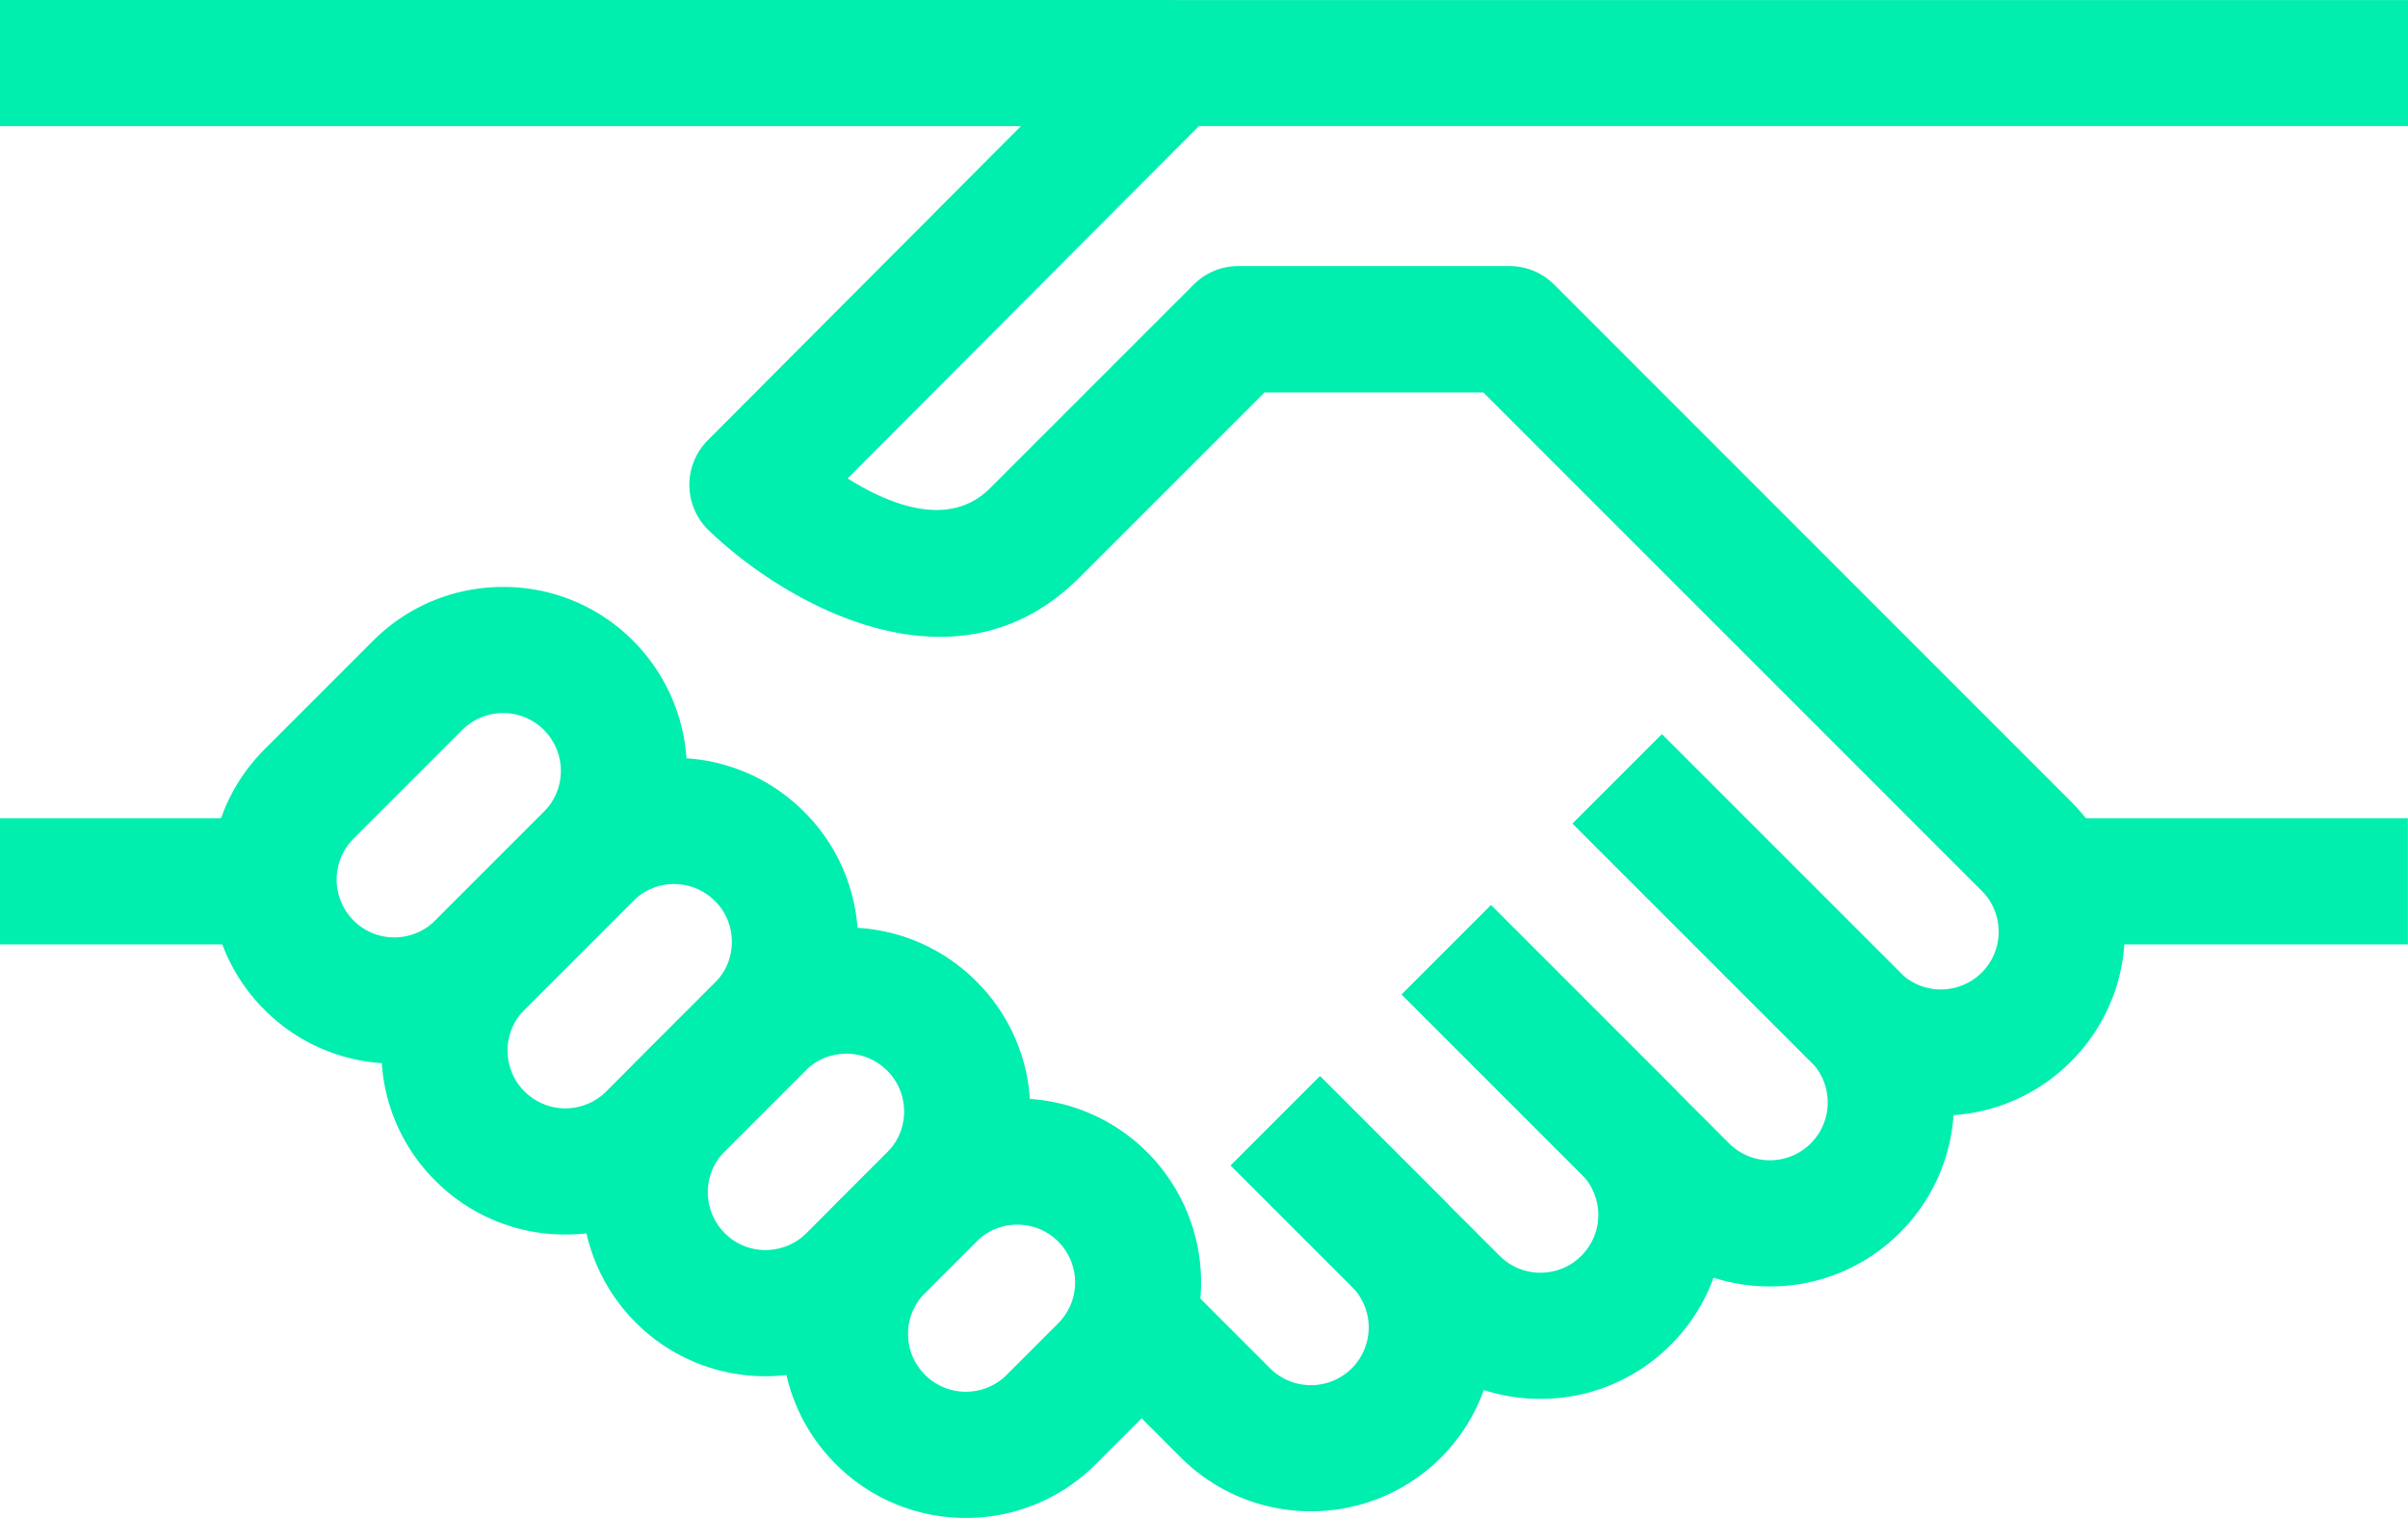
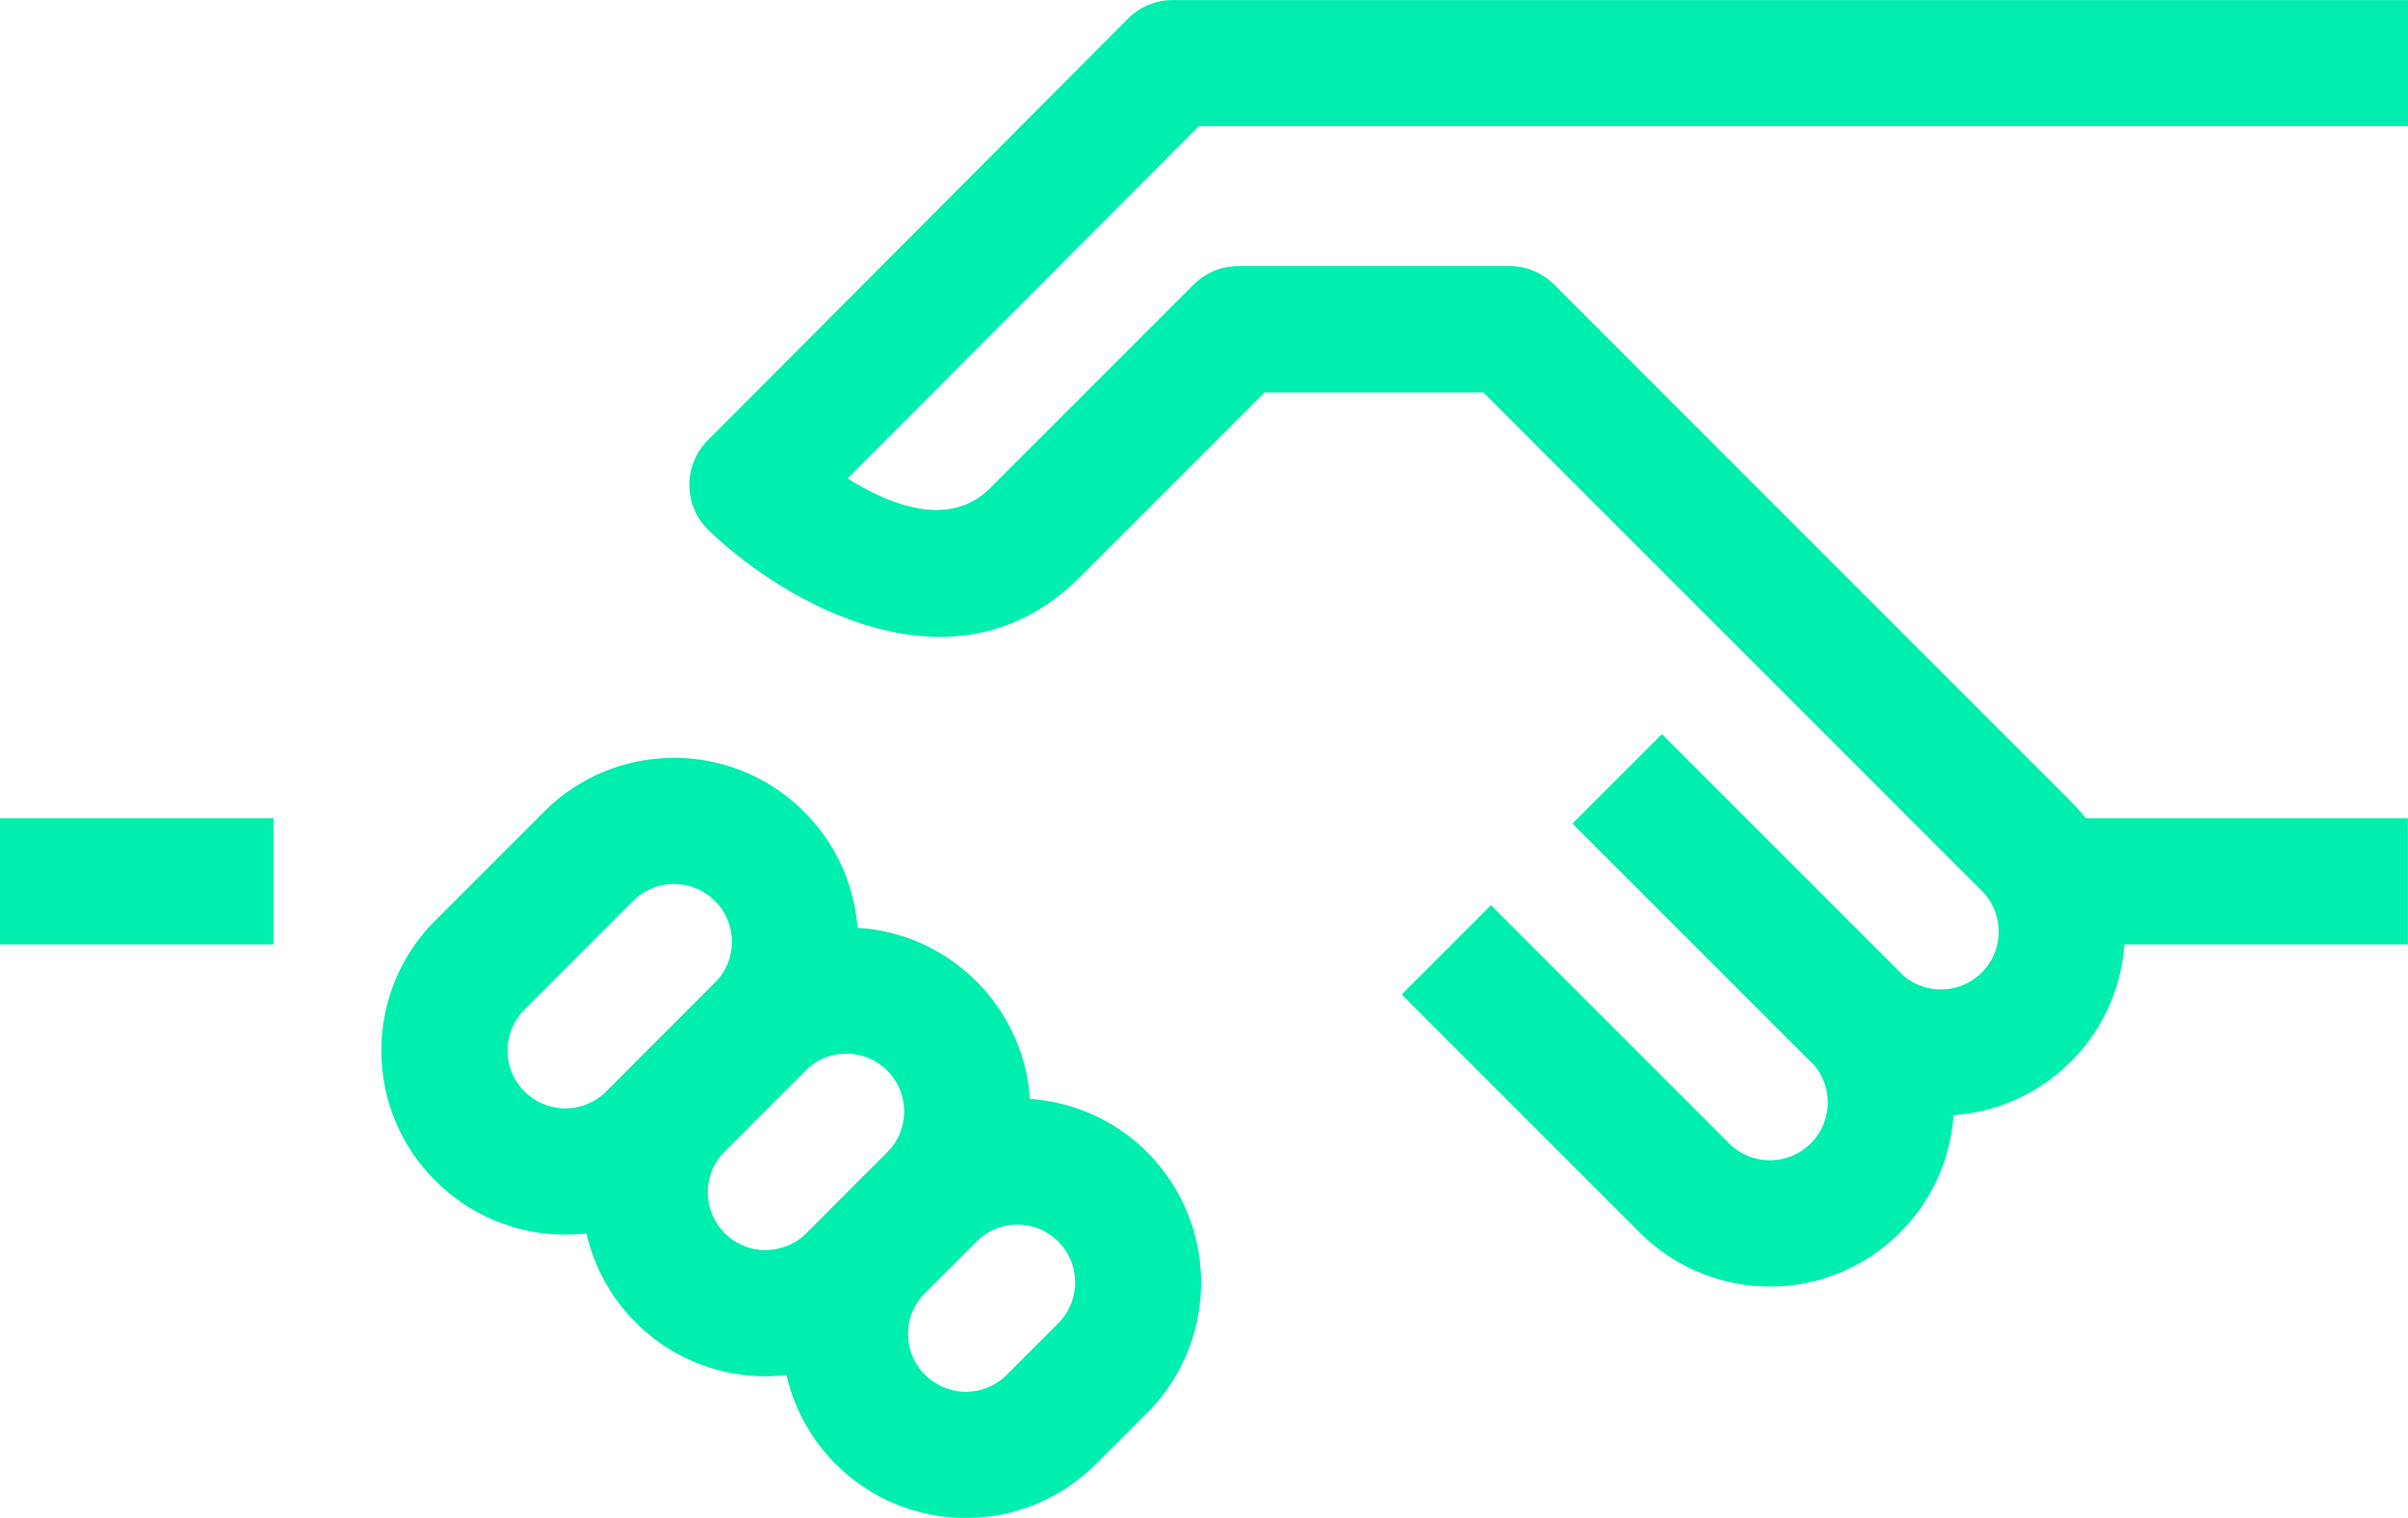
<svg xmlns="http://www.w3.org/2000/svg" width="64" height="40.342" fill="#00eeae">
-   <path d="M31.169 3.353H0V0h31.169zM7.27 25.1H0v-3.353h7.27zm39.771 9.091a4.86 4.86 0 0 1-3.457-1.432l-6.328-6.328 2.371-2.371 6.328 6.328a1.53 1.53 0 0 0 1.087.45c.408-.001.799-.161 1.086-.45a1.54 1.54 0 0 0 .45-1.087c-.001-.408-.161-.799-.45-1.086L41.8 21.887l2.371-2.371 6.328 6.328c.92.915 1.436 2.16 1.432 3.457.004 1.297-.512 2.542-1.432 3.457-.915.921-2.16 1.437-3.458 1.433z" />
-   <path d="M40.942 37.179c-1.297.004-2.542-.512-3.457-1.432l-4.772-4.772 2.371-2.371 4.773 4.773c.287.289.678.451 1.086.45s.799-.161 1.086-.45.452-.679.451-1.087-.161-.799-.45-1.086l-4.773-4.773 2.371-2.371 4.773 4.773c.92.915 1.436 2.16 1.432 3.457.004 1.297-.512 2.542-1.432 3.457a4.86 4.86 0 0 1-3.459 1.432z" />
-   <path d="M34.842 40.167c-1.297.002-2.541-.512-3.457-1.429l-2.319-2.32 2.371-2.37 2.319 2.319a1.54 1.54 0 0 0 2.173 0 1.54 1.54 0 0 0 0-2.173l-3.217-3.217 2.371-2.371 3.217 3.217a4.9 4.9 0 0 1 0 6.915c-.917.917-2.161 1.432-3.458 1.429zm-24.359-11.9c-1.297.004-2.542-.512-3.457-1.432-1.906-1.911-1.906-5.003 0-6.914l2.889-2.889a4.86 4.86 0 0 1 3.457-1.432c1.297-.004 2.542.512 3.457 1.432a4.9 4.9 0 0 1 0 6.915l-2.889 2.889c-.915.92-2.16 1.435-3.457 1.431zm2.889-9.315a1.53 1.53 0 0 0-1.087.45l-2.889 2.889a1.54 1.54 0 0 0 0 2.173c.287.289.678.451 1.086.45s.799-.161 1.087-.45l2.889-2.889a1.54 1.54 0 0 0 0-2.173c-.286-.288-.676-.45-1.082-.45z" />
+   <path d="M31.169 3.353H0h31.169zM7.27 25.1H0v-3.353h7.27zm39.771 9.091a4.86 4.86 0 0 1-3.457-1.432l-6.328-6.328 2.371-2.371 6.328 6.328a1.53 1.53 0 0 0 1.087.45c.408-.001.799-.161 1.086-.45a1.54 1.54 0 0 0 .45-1.087c-.001-.408-.161-.799-.45-1.086L41.8 21.887l2.371-2.371 6.328 6.328c.92.915 1.436 2.16 1.432 3.457.004 1.297-.512 2.542-1.432 3.457-.915.921-2.16 1.437-3.458 1.433z" />
  <path d="M15.026 32.811c-1.297.004-2.542-.512-3.457-1.432-.92-.915-1.436-2.16-1.432-3.457a4.86 4.86 0 0 1 1.432-3.457l2.889-2.889c.915-.92 2.16-1.436 3.457-1.432 1.297-.004 2.542.512 3.457 1.432.92.915 1.436 2.16 1.432 3.457.004 1.297-.512 2.542-1.432 3.457l-2.889 2.889c-.915.92-2.16 1.436-3.457 1.432zm2.889-9.315c-.408-.001-.799.161-1.086.45l-2.889 2.889c-.289.288-.451.679-.45 1.087s.161.799.45 1.086.679.451 1.087.45.799-.161 1.086-.45l2.889-2.889c.289-.288.451-.679.45-1.087s-.161-.799-.45-1.086-.678-.451-1.086-.45z" />
  <path d="M20.348 36.577c-1.297.004-2.542-.512-3.457-1.432a4.9 4.9 0 0 1 0-6.915l2.146-2.146a4.86 4.86 0 0 1 3.457-1.432c1.297-.004 2.542.512 3.457 1.432.92.915 1.436 2.16 1.432 3.457.004 1.297-.512 2.542-1.432 3.457l-2.146 2.146a4.86 4.86 0 0 1-3.457 1.433zm2.146-8.572c-.408-.001-.799.161-1.087.45l-2.146 2.146a1.54 1.54 0 0 0 0 2.173c.287.289.678.451 1.086.45s.799-.161 1.087-.45l2.146-2.146c.289-.288.451-.679.45-1.087s-.161-.799-.45-1.086-.678-.451-1.086-.45z" />
  <path d="M25.67 40.343c-1.297.004-2.542-.512-3.457-1.432-.92-.915-1.436-2.16-1.432-3.457-.004-1.297.512-2.542 1.432-3.457l1.368-1.368c.915-.92 2.16-1.436 3.457-1.432a4.86 4.86 0 0 1 3.457 1.432 4.9 4.9 0 0 1 0 6.915l-1.369 1.368c-.915.919-2.159 1.435-3.456 1.431zm1.368-7.794c-.408-.001-.799.161-1.086.45l-1.368 1.368a1.53 1.53 0 0 0-.45 1.087c.001.408.161.799.45 1.086a1.54 1.54 0 0 0 1.087.45c.408-.001.799-.161 1.086-.45l1.369-1.369a1.54 1.54 0 0 0 0-2.173c-.288-.289-.68-.451-1.088-.449zm24.546-2.899a4.87 4.87 0 0 1-3.457-1.43l-6.328-6.328 2.371-2.371 6.328 6.328a1.54 1.54 0 0 0 2.173 0 1.53 1.53 0 0 0 .45-1.087c-.001-.408-.161-.799-.45-1.086L39.426 10.431h-5.819l-4.92 4.92c-3.33 3.33-7.9.632-9.855-1.26-.322-.312-.506-.74-.51-1.189a1.68 1.68 0 0 1 .489-1.2L29.982.495c.314-.316.742-.493 1.187-.493H64V3.35H31.865l-9.336 9.366c1.126.708 2.707 1.338 3.787.258l5.412-5.412a1.68 1.68 0 0 1 1.185-.491h7.207a1.68 1.68 0 0 1 1.185.491L55.04 21.301c.92.915 1.436 2.16 1.432 3.457a4.86 4.86 0 0 1-1.432 3.457c-.915.919-2.159 1.436-3.456 1.435z" />
  <path d="M63.997 25.1h-9.2v-3.353h9.2z" />
</svg>